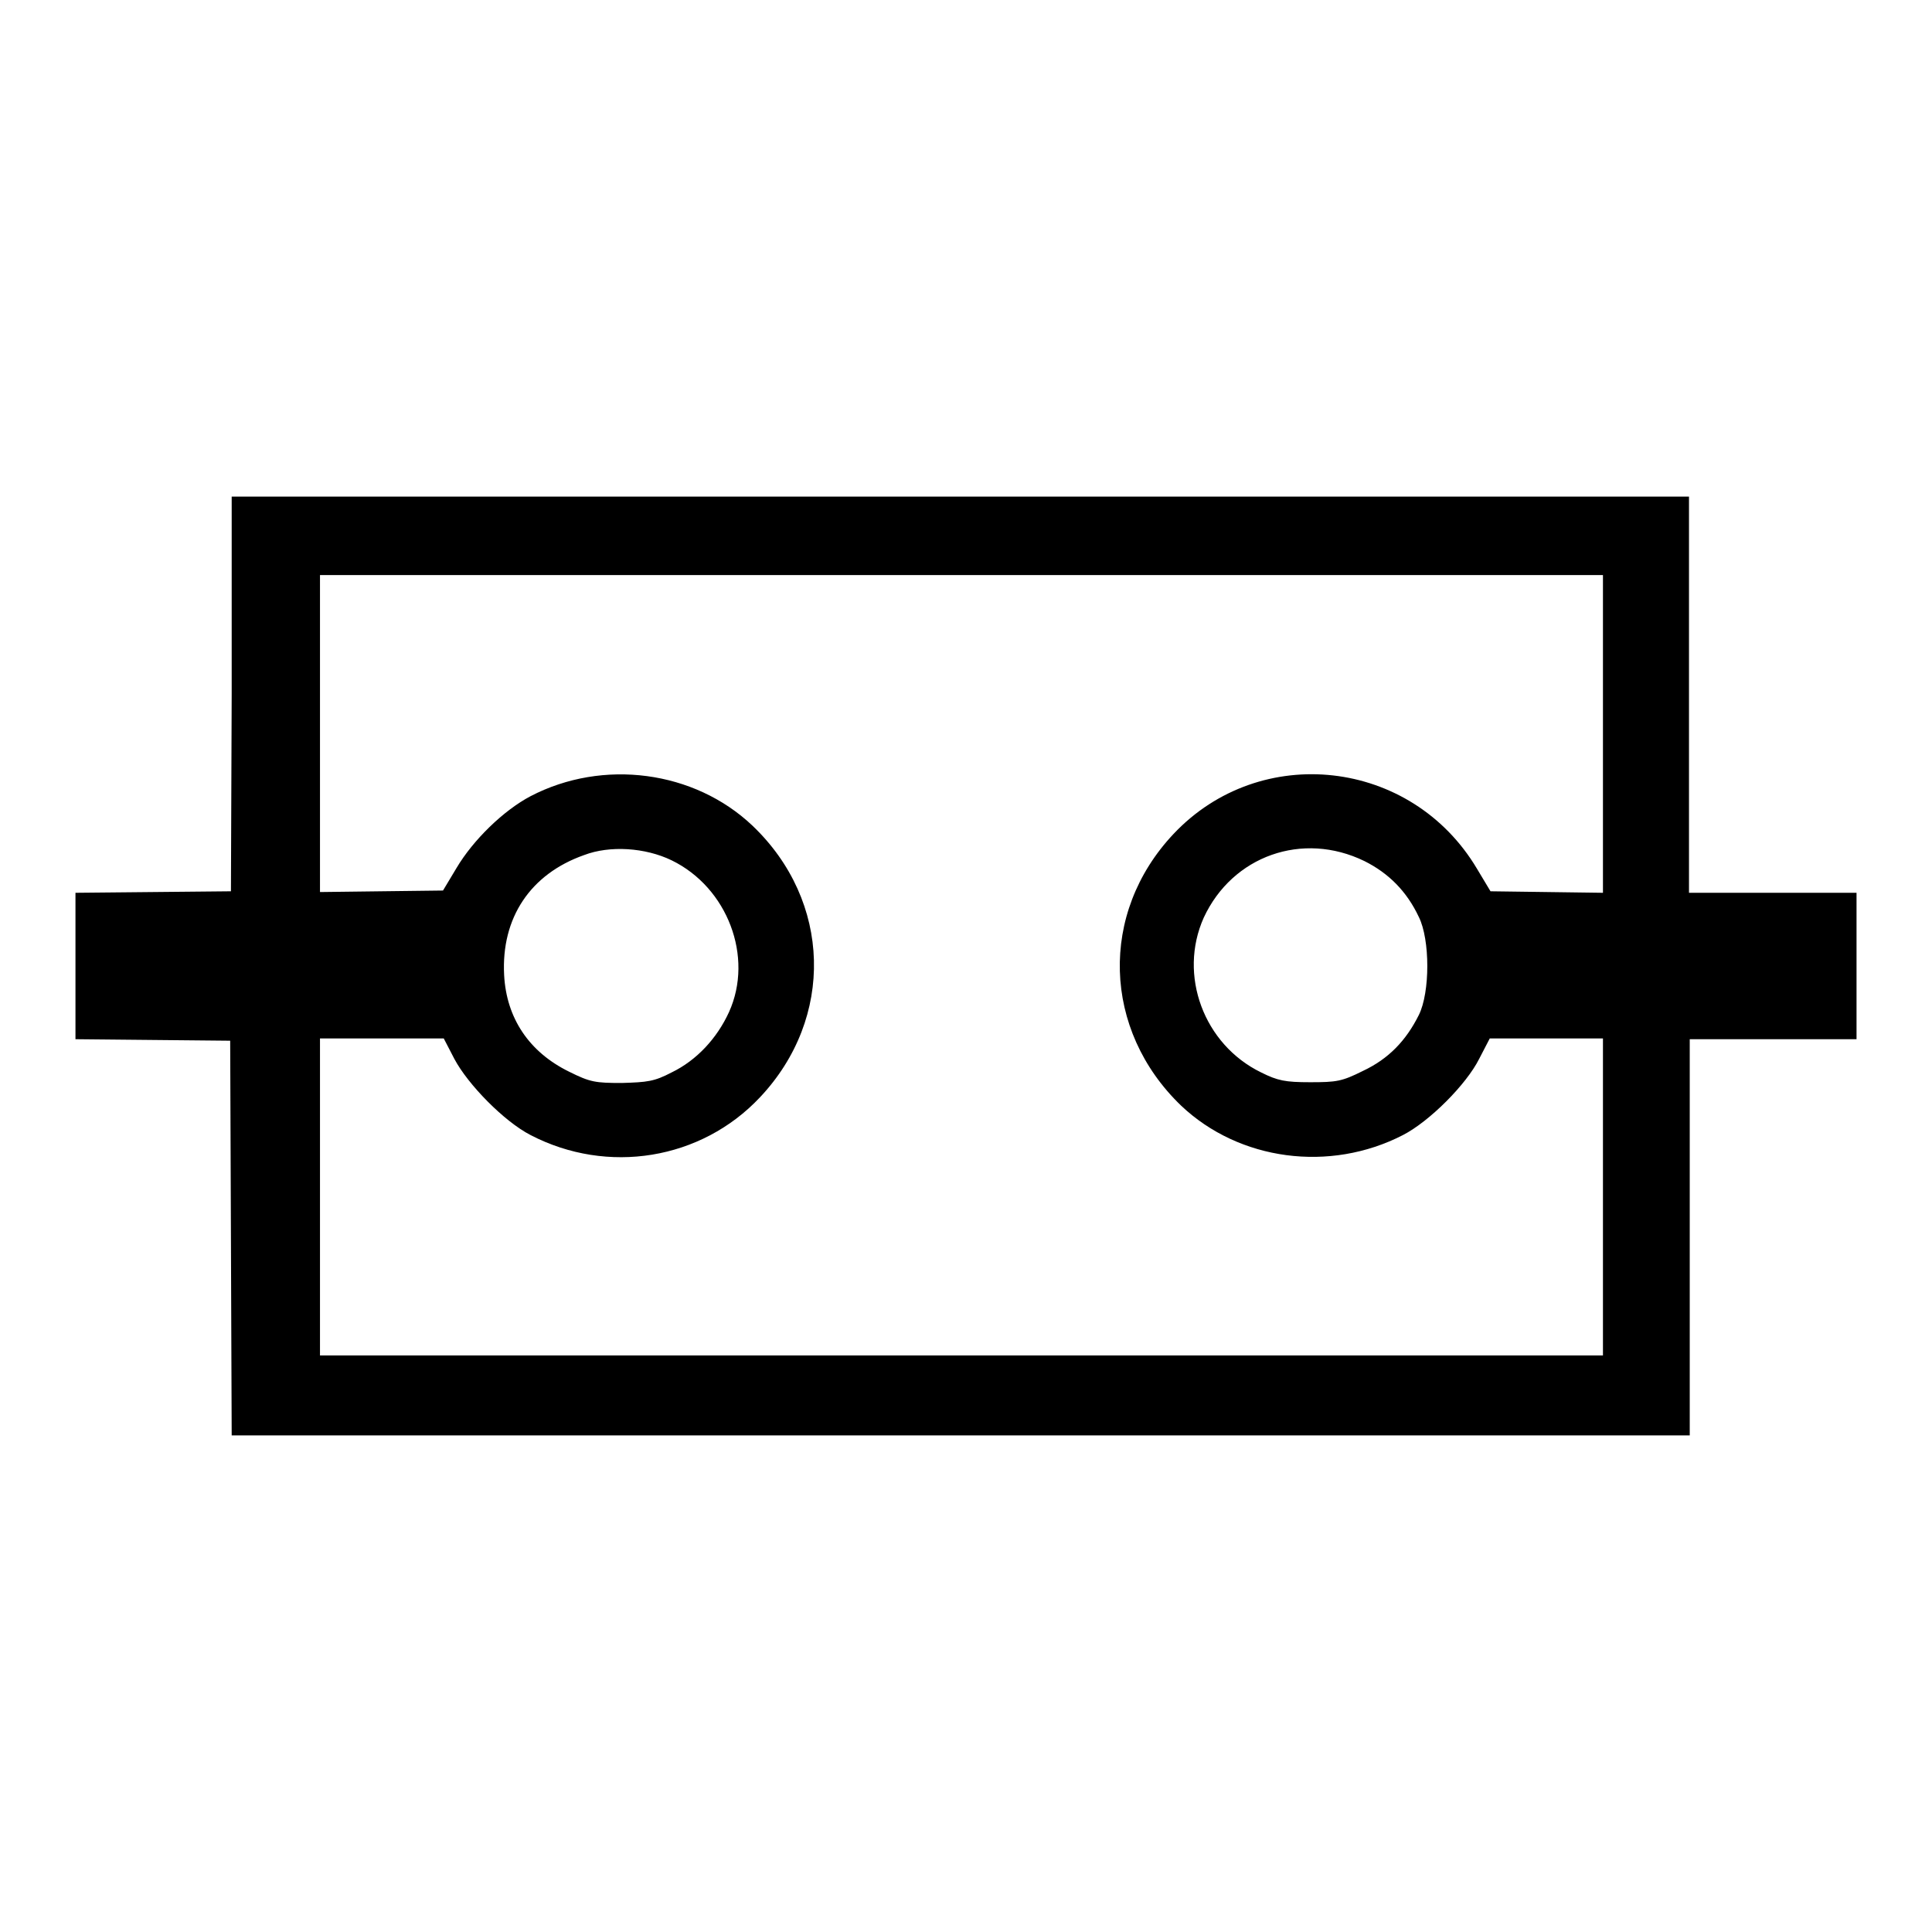
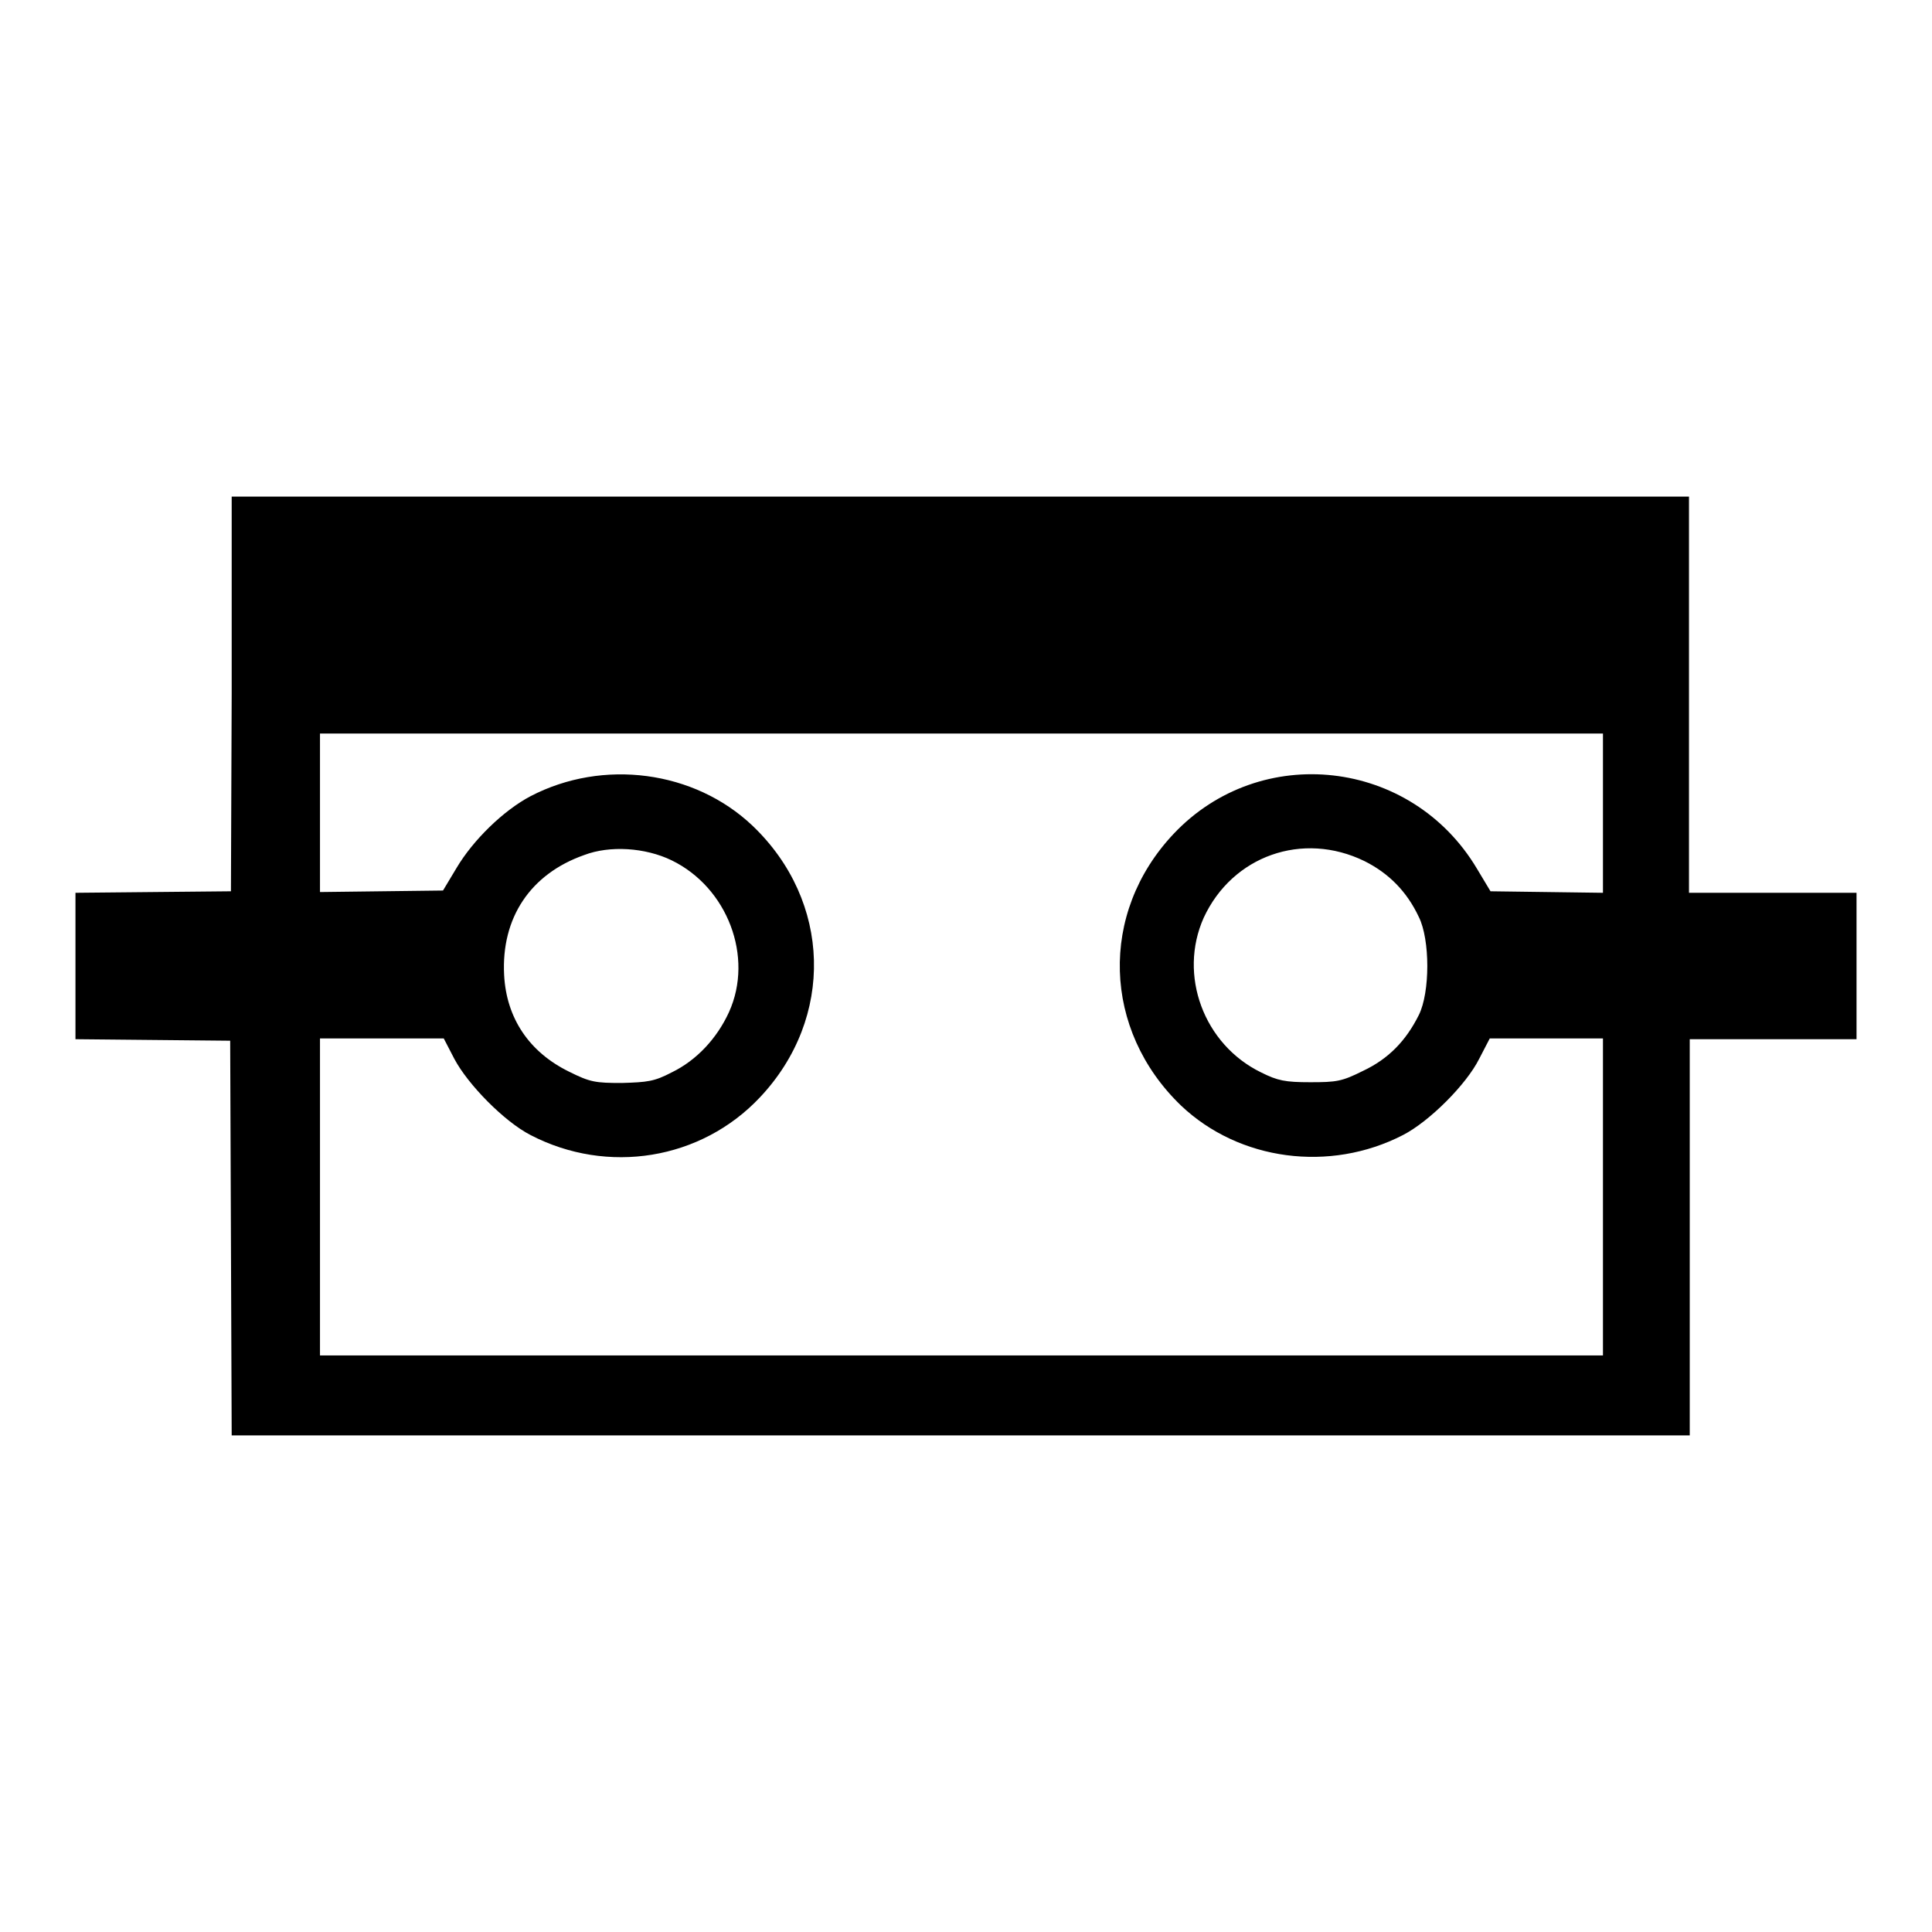
<svg xmlns="http://www.w3.org/2000/svg" version="1.1" x="0px" y="0px" viewBox="0 0 256 256" enable-background="new 0 0 256 256" xml:space="preserve">
  <g>
    <g>
      <g>
-         <path fill="#000000" d="M30.7,91.9l-0.1,26.2l-10.3,0.1L10,118.3v9.7v9.7l10.2,0.1l10.3,0.1l0.1,26.1l0.1,26.2h96.6h96.6V164v-26.3h11.1H246V128v-9.7h-11.1h-11.1V92V65.8h-96.6H30.7L30.7,91.9z M212.4,97.3v21l-7.4-0.1l-7.5-0.1l-1.8-3c-8.7-14.6-28.7-16.8-40.2-4.6c-9.9,10.5-9.4,26,1,36c7.7,7.3,19.7,8.9,29.4,3.9c3.5-1.8,8.4-6.7,10.1-10.1l1.4-2.7h7.5h7.5v21v21h-85h-85v-21v-21h8.2h8.2l1.4,2.7c1.8,3.4,6.6,8.3,10.1,10.1c10.2,5.3,22.6,3.3,30.4-5c9.9-10.5,9.5-26-1-36c-7.7-7.3-19.8-8.9-29.4-3.9c-3.6,1.9-7.6,5.8-9.8,9.5l-1.8,3l-8.2,0.1l-8.1,0.1v-21v-21h85h85L212.4,97.3L212.4,97.3z M89,114c7.4,3.6,10.9,12.8,7.6,20.1c-1.6,3.5-4.3,6.4-7.6,8c-2.3,1.2-3.2,1.3-6.6,1.4c-3.5,0-4.2-0.1-7-1.5c-5.3-2.6-8.3-7.1-8.6-12.8c-0.4-7.6,3.5-13.4,10.6-15.9C80.8,112,85.5,112.3,89,114z M180.8,114.1c3.2,1.6,5.6,4,7.2,7.4c1.5,3,1.5,10,0,13c-1.7,3.4-4,5.8-7.4,7.4c-2.8,1.4-3.5,1.5-7,1.5c-3.3,0-4.3-0.2-6.5-1.3c-7.6-3.7-11-12.9-7.6-20.5C163.3,113.4,172.6,110.1,180.8,114.1z" />
+         <path fill="#000000" d="M30.7,91.9l-0.1,26.2l-10.3,0.1L10,118.3v9.7v9.7l10.2,0.1l10.3,0.1l0.1,26.1l0.1,26.2h96.6h96.6V164v-26.3h11.1H246V128v-9.7h-11.1h-11.1V92V65.8h-96.6H30.7L30.7,91.9z M212.4,97.3v21l-7.4-0.1l-7.5-0.1l-1.8-3c-8.7-14.6-28.7-16.8-40.2-4.6c-9.9,10.5-9.4,26,1,36c7.7,7.3,19.7,8.9,29.4,3.9c3.5-1.8,8.4-6.7,10.1-10.1l1.4-2.7h7.5h7.5v21v21h-85h-85v-21v-21h8.2h8.2l1.4,2.7c1.8,3.4,6.6,8.3,10.1,10.1c10.2,5.3,22.6,3.3,30.4-5c9.9-10.5,9.5-26-1-36c-7.7-7.3-19.8-8.9-29.4-3.9c-3.6,1.9-7.6,5.8-9.8,9.5l-1.8,3l-8.2,0.1l-8.1,0.1v-21h85h85L212.4,97.3L212.4,97.3z M89,114c7.4,3.6,10.9,12.8,7.6,20.1c-1.6,3.5-4.3,6.4-7.6,8c-2.3,1.2-3.2,1.3-6.6,1.4c-3.5,0-4.2-0.1-7-1.5c-5.3-2.6-8.3-7.1-8.6-12.8c-0.4-7.6,3.5-13.4,10.6-15.9C80.8,112,85.5,112.3,89,114z M180.8,114.1c3.2,1.6,5.6,4,7.2,7.4c1.5,3,1.5,10,0,13c-1.7,3.4-4,5.8-7.4,7.4c-2.8,1.4-3.5,1.5-7,1.5c-3.3,0-4.3-0.2-6.5-1.3c-7.6-3.7-11-12.9-7.6-20.5C163.3,113.4,172.6,110.1,180.8,114.1z" />
      </g>
    </g>
  </g>
</svg>